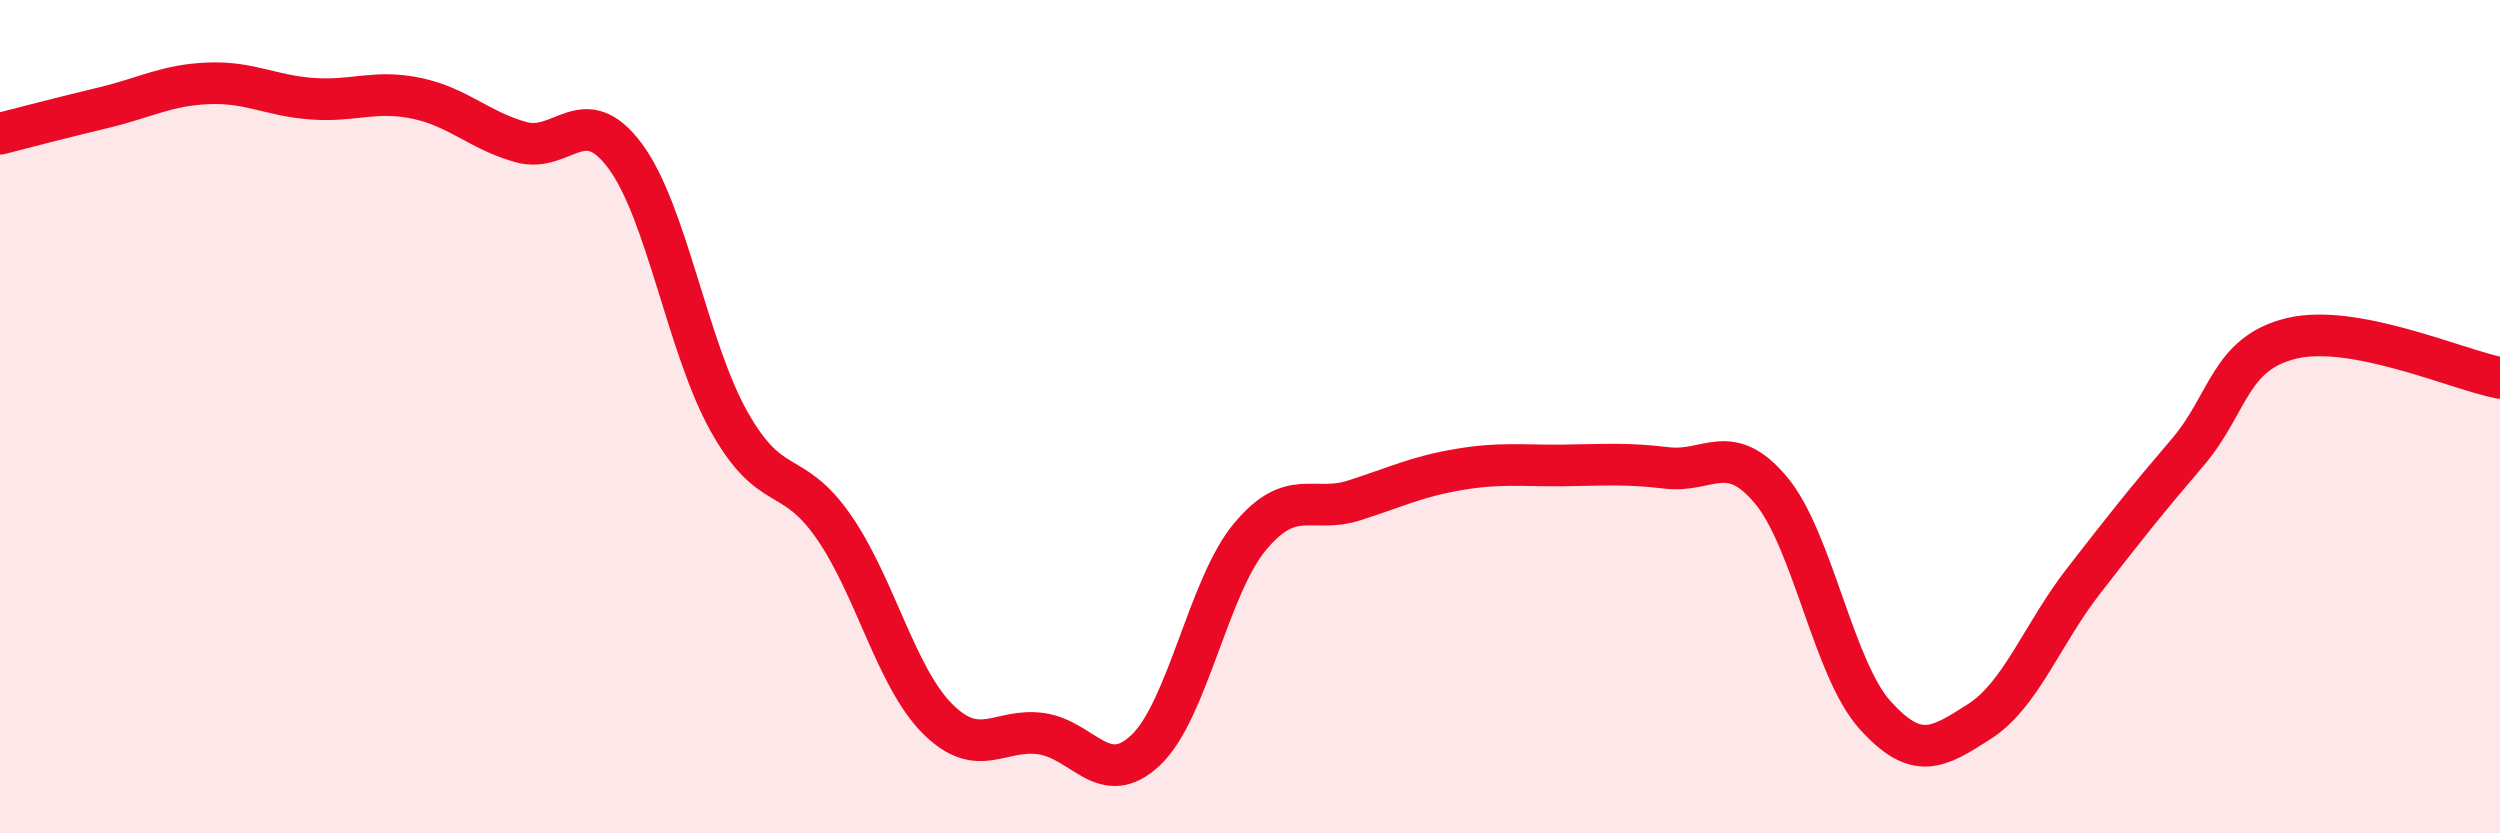
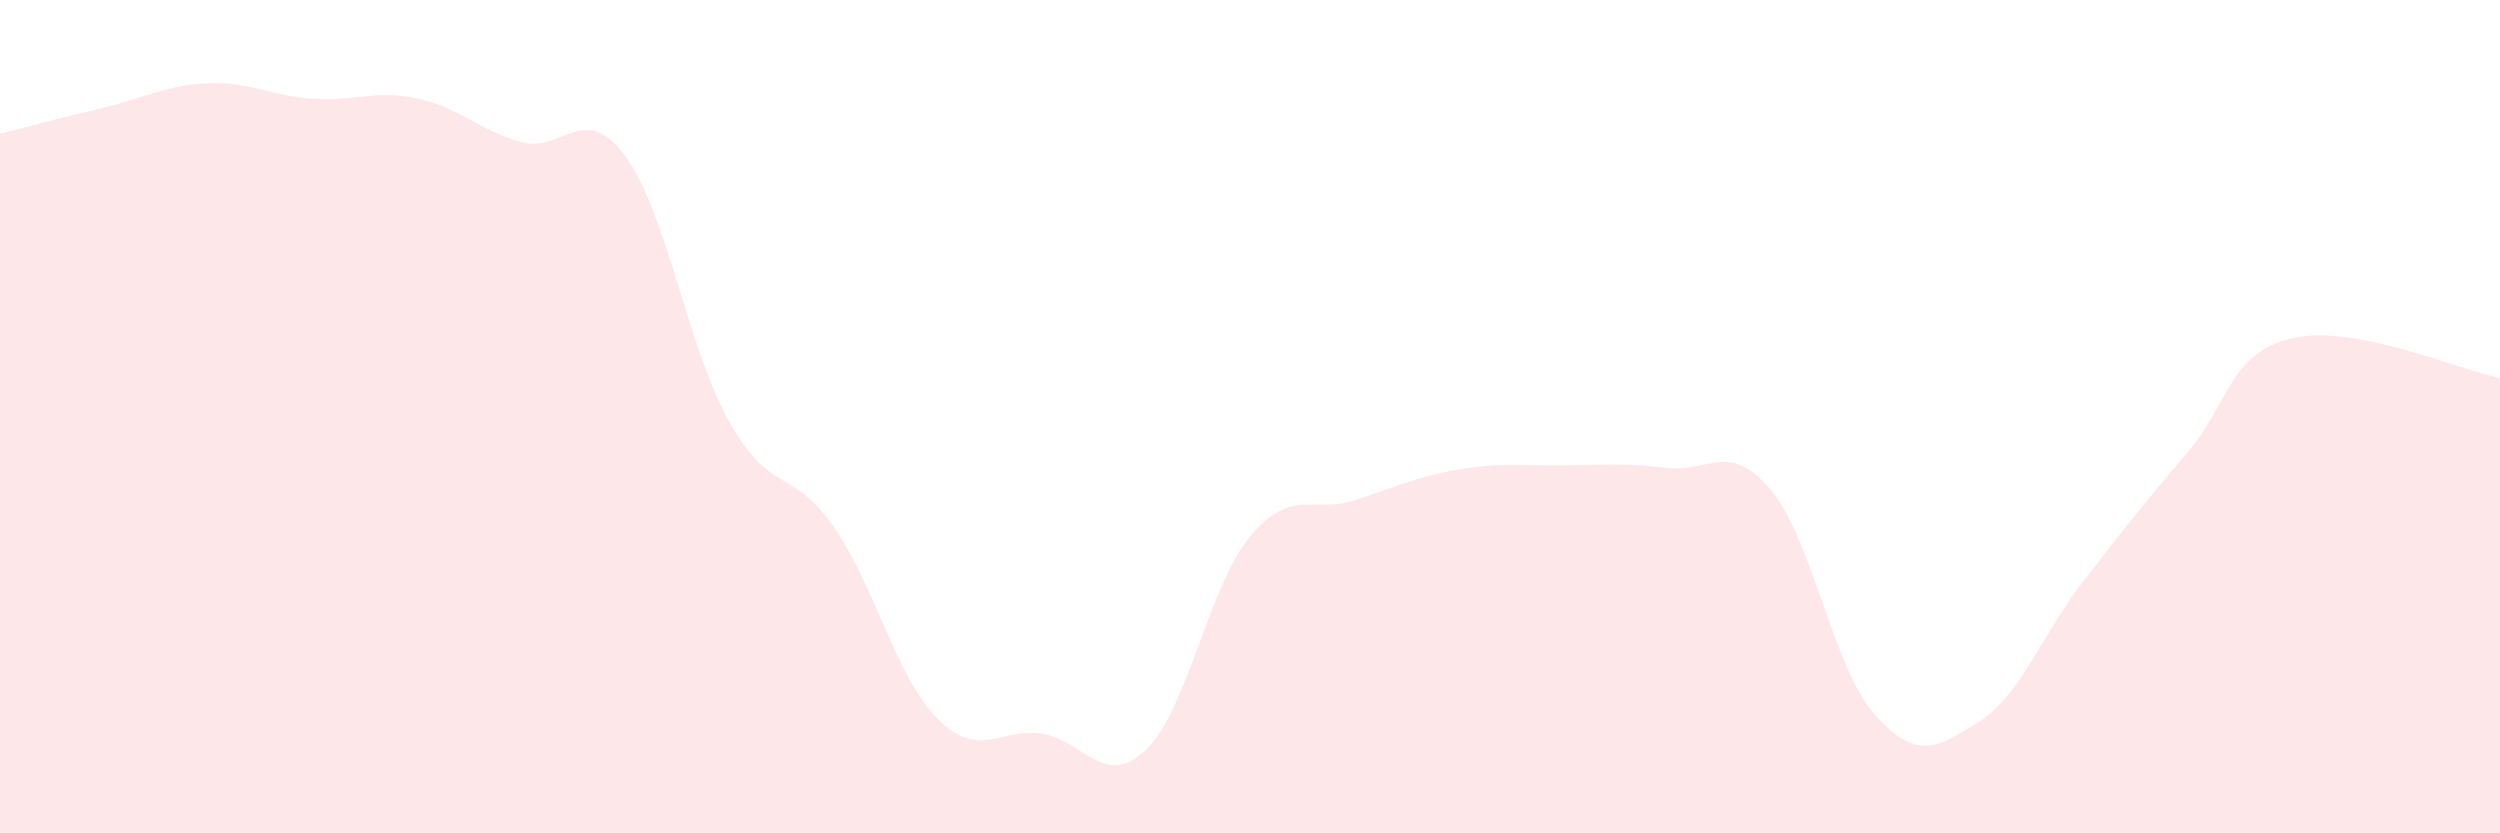
<svg xmlns="http://www.w3.org/2000/svg" width="60" height="20" viewBox="0 0 60 20">
  <path d="M 0,3.21 C 0.5,3.08 1.5,2.82 2.5,2.58 C 3.5,2.34 4,2.04 5,2 C 6,1.96 6.5,2.3 7.5,2.37 C 8.5,2.44 9,2.15 10,2.36 C 11,2.57 11.5,3.13 12.5,3.41 C 13.5,3.69 14,2.4 15,3.74 C 16,5.08 16.5,8.34 17.5,10.12 C 18.5,11.9 19,11.2 20,12.63 C 21,14.06 21.5,16.25 22.5,17.25 C 23.5,18.25 24,17.46 25,17.61 C 26,17.76 26.5,18.95 27.5,18 C 28.5,17.05 29,14.08 30,12.88 C 31,11.68 31.5,12.33 32.5,12.01 C 33.5,11.69 34,11.44 35,11.27 C 36,11.1 36.5,11.18 37.5,11.17 C 38.5,11.16 39,11.11 40,11.23 C 41,11.35 41.5,10.57 42.5,11.76 C 43.5,12.95 44,16.05 45,17.16 C 46,18.27 46.5,17.96 47.5,17.32 C 48.5,16.68 49,15.24 50,13.95 C 51,12.66 51.5,12.03 52.5,10.86 C 53.5,9.69 53.5,8.48 55,8.12 C 56.5,7.76 59,8.88 60,9.07L60 20L0 20Z" fill="#EB0A25" opacity="0.1" stroke-linecap="round" stroke-linejoin="round" />
-   <path d="M 0,3.21 C 0.5,3.08 1.5,2.82 2.5,2.58 C 3.5,2.34 4,2.04 5,2 C 6,1.96 6.5,2.3 7.5,2.37 C 8.5,2.44 9,2.15 10,2.36 C 11,2.57 11.5,3.13 12.5,3.41 C 13.5,3.69 14,2.4 15,3.74 C 16,5.08 16.5,8.34 17.5,10.12 C 18.5,11.9 19,11.2 20,12.63 C 21,14.06 21.5,16.25 22.5,17.25 C 23.5,18.25 24,17.46 25,17.61 C 26,17.76 26.5,18.95 27.5,18 C 28.5,17.05 29,14.08 30,12.88 C 31,11.68 31.5,12.33 32.5,12.01 C 33.5,11.69 34,11.44 35,11.27 C 36,11.1 36.5,11.18 37.5,11.17 C 38.5,11.16 39,11.11 40,11.23 C 41,11.35 41.5,10.57 42.5,11.76 C 43.5,12.95 44,16.05 45,17.16 C 46,18.27 46.5,17.96 47.5,17.32 C 48.5,16.68 49,15.24 50,13.95 C 51,12.66 51.5,12.03 52.5,10.86 C 53.5,9.69 53.5,8.48 55,8.12 C 56.5,7.76 59,8.88 60,9.07" stroke="#EB0A25" stroke-width="1" fill="none" stroke-linecap="round" stroke-linejoin="round" />
</svg>